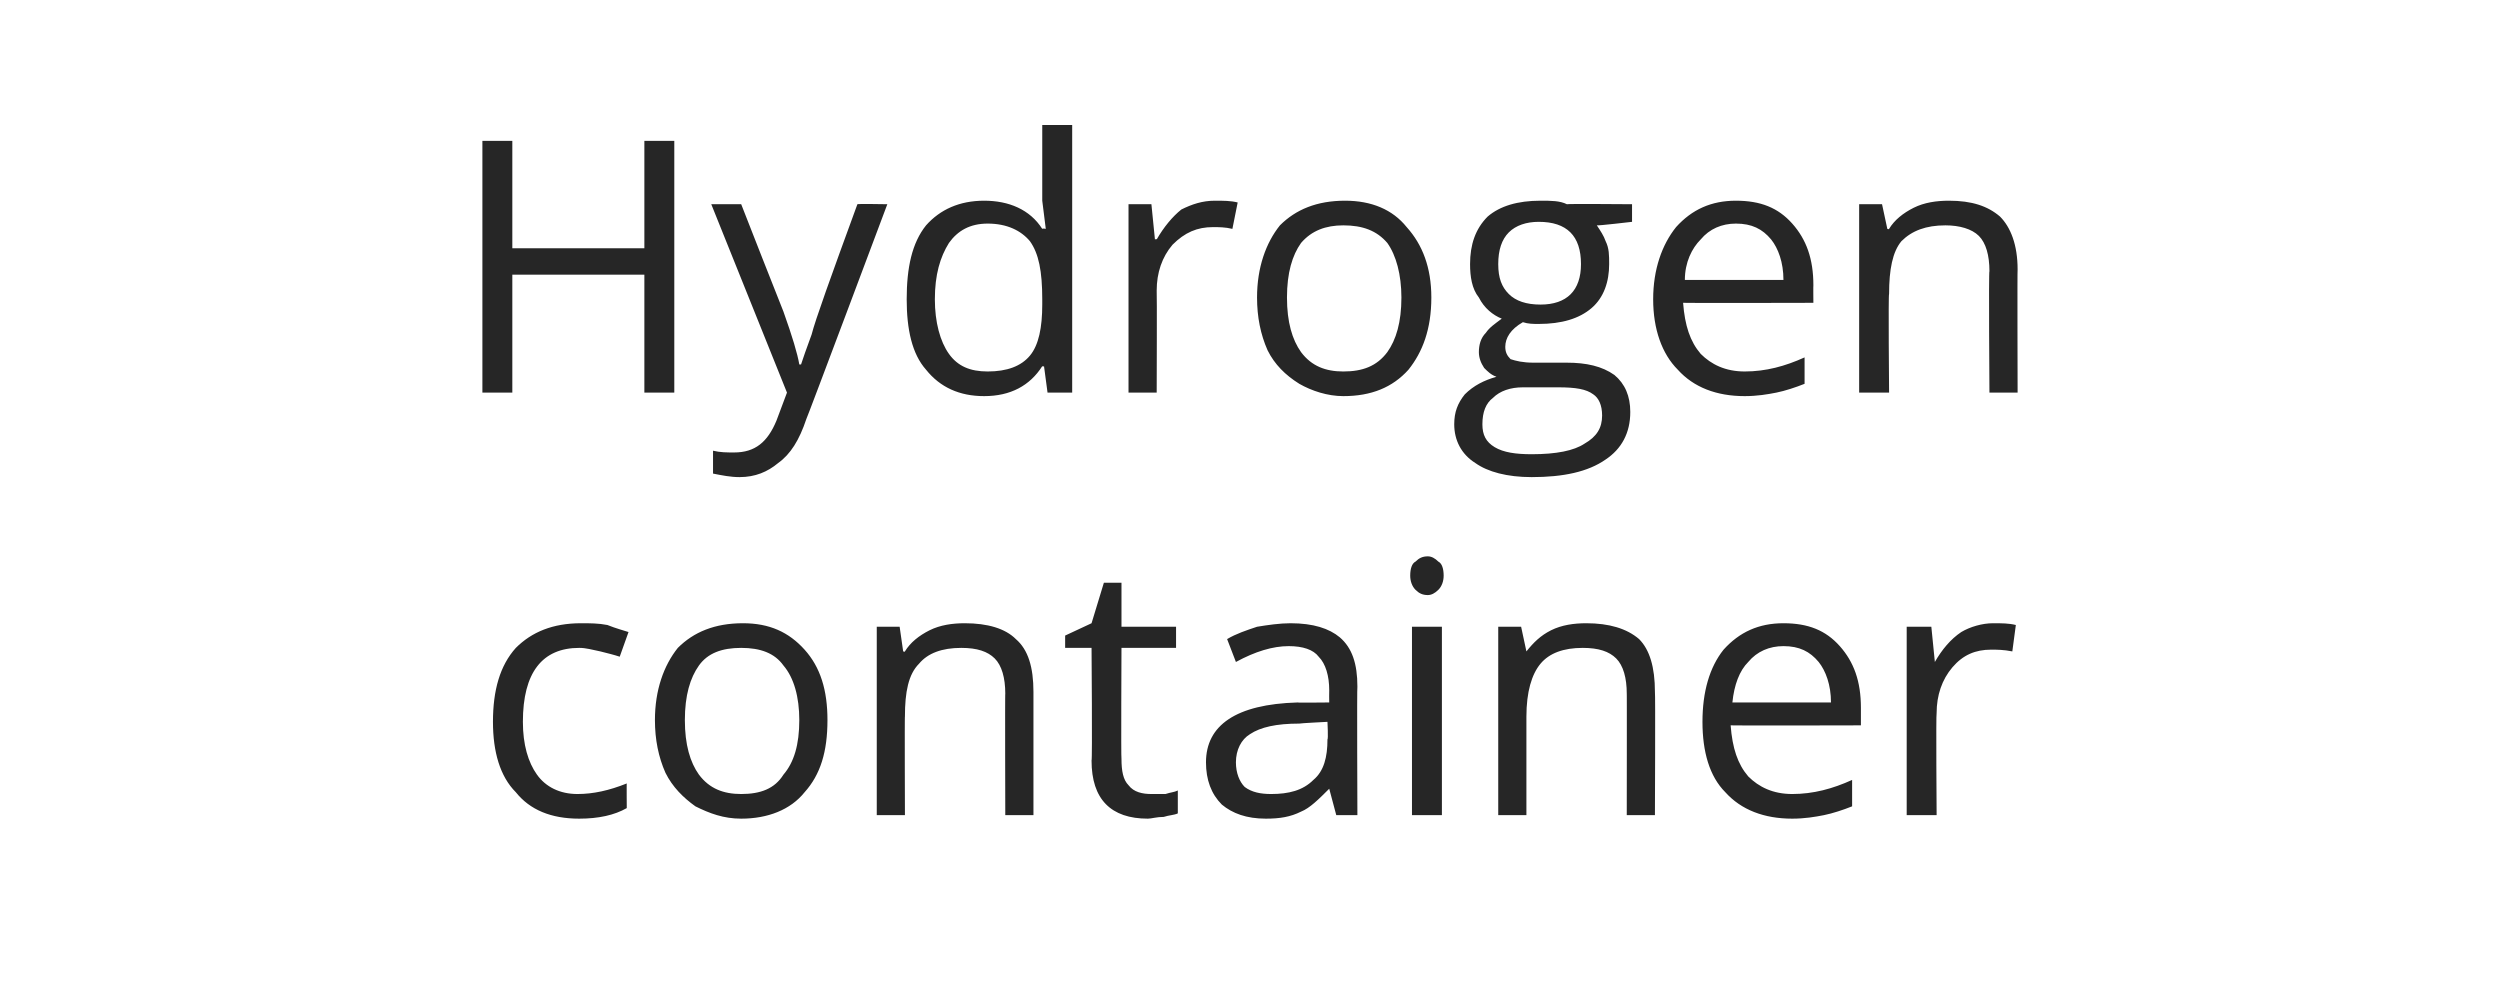
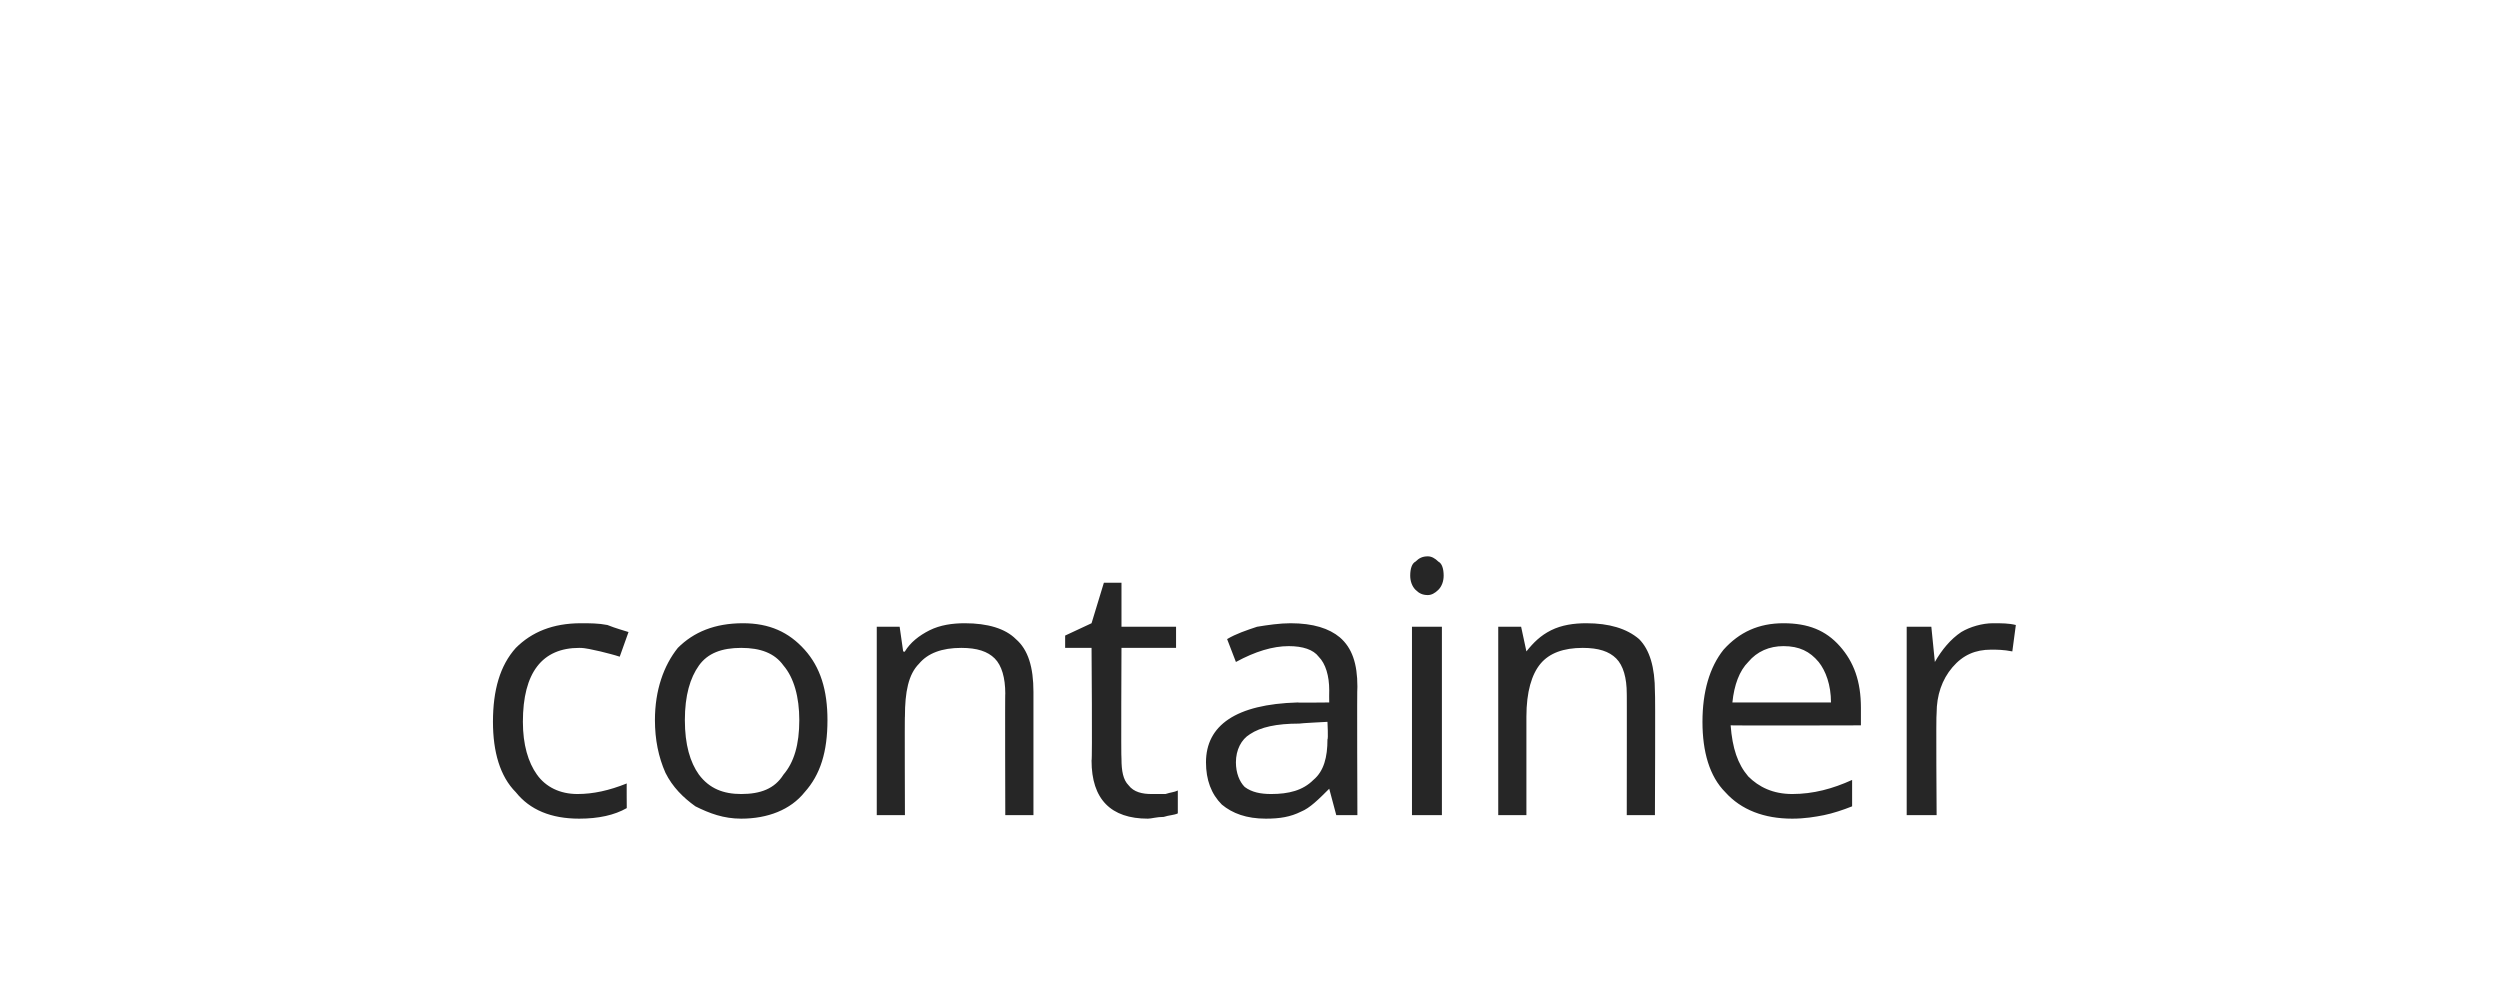
<svg xmlns="http://www.w3.org/2000/svg" version="1.1" width="142px" height="56.8px" viewBox="0 -8 142 56.8" style="top:-8px">
  <desc>Hydrogen container</desc>
  <defs />
  <g id="Polygon66347">
    <path d="M 35.6 37.9 C 34.9 38.3 34 38.5 32.9 38.5 C 31.3 38.5 30.1 38 29.3 37 C 28.4 36.1 28 34.7 28 33 C 28 31.2 28.4 29.8 29.3 28.8 C 30.2 27.9 31.4 27.4 33 27.4 C 33.5 27.4 34 27.4 34.5 27.5 C 35 27.7 35.4 27.8 35.7 27.9 C 35.7 27.9 35.2 29.3 35.2 29.3 C 34.9 29.2 34.5 29.1 34.1 29 C 33.6 28.9 33.3 28.8 32.9 28.8 C 30.8 28.8 29.7 30.2 29.7 33 C 29.7 34.3 30 35.3 30.5 36 C 31 36.7 31.8 37.1 32.8 37.1 C 33.7 37.1 34.6 36.9 35.6 36.5 C 35.59 36.48 35.6 37.9 35.6 37.9 C 35.6 37.9 35.59 37.92 35.6 37.9 Z M 47 32.9 C 47 34.7 46.6 36 45.7 37 C 44.9 38 43.6 38.5 42.1 38.5 C 41.1 38.5 40.3 38.2 39.5 37.8 C 38.8 37.3 38.2 36.7 37.8 35.9 C 37.4 35 37.2 34 37.2 32.9 C 37.2 31.2 37.7 29.8 38.5 28.8 C 39.4 27.9 40.6 27.4 42.2 27.4 C 43.7 27.4 44.8 27.9 45.7 28.9 C 46.6 29.9 47 31.2 47 32.9 Z M 38.9 32.9 C 38.9 34.3 39.2 35.3 39.7 36 C 40.3 36.8 41.1 37.1 42.1 37.1 C 43.2 37.1 44 36.8 44.5 36 C 45.1 35.3 45.4 34.3 45.4 32.9 C 45.4 31.6 45.1 30.5 44.5 29.8 C 44 29.1 43.2 28.8 42.1 28.8 C 41 28.8 40.2 29.1 39.7 29.8 C 39.2 30.5 38.9 31.5 38.9 32.9 Z M 57.1 38.3 C 57.1 38.3 57.08 31.35 57.1 31.4 C 57.1 30.5 56.9 29.8 56.5 29.4 C 56.1 29 55.5 28.8 54.6 28.8 C 53.5 28.8 52.7 29.1 52.2 29.7 C 51.6 30.3 51.4 31.3 51.4 32.7 C 51.38 32.66 51.4 38.3 51.4 38.3 L 49.8 38.3 L 49.8 27.6 L 51.1 27.6 L 51.3 29 C 51.3 29 51.42 29.04 51.4 29 C 51.7 28.5 52.2 28.1 52.8 27.8 C 53.4 27.5 54.1 27.4 54.8 27.4 C 56.1 27.4 57.1 27.7 57.7 28.3 C 58.4 28.9 58.7 29.9 58.7 31.3 C 58.7 31.29 58.7 38.3 58.7 38.3 L 57.1 38.3 Z M 65.4 37.1 C 65.7 37.1 66 37.1 66.2 37.1 C 66.5 37 66.7 37 66.9 36.9 C 66.9 36.9 66.9 38.2 66.9 38.2 C 66.7 38.3 66.4 38.3 66.1 38.4 C 65.7 38.4 65.4 38.5 65.2 38.5 C 63.1 38.5 62 37.4 62 35.2 C 62.05 35.2 62 28.8 62 28.8 L 60.5 28.8 L 60.5 28.1 L 62 27.4 L 62.7 25.1 L 63.7 25.1 L 63.7 27.6 L 66.8 27.6 L 66.8 28.8 L 63.7 28.8 C 63.7 28.8 63.67 35.13 63.7 35.1 C 63.7 35.8 63.8 36.3 64.1 36.6 C 64.4 37 64.9 37.1 65.4 37.1 Z M 75.9 38.3 L 75.5 36.8 C 75.5 36.8 75.47 36.75 75.5 36.8 C 74.9 37.4 74.4 37.9 73.9 38.1 C 73.3 38.4 72.7 38.5 71.9 38.5 C 70.8 38.5 70 38.2 69.4 37.7 C 68.8 37.1 68.5 36.3 68.5 35.3 C 68.5 33.2 70.2 32 73.7 31.9 C 73.67 31.92 75.5 31.9 75.5 31.9 C 75.5 31.9 75.49 31.2 75.5 31.2 C 75.5 30.4 75.3 29.7 74.9 29.3 C 74.6 28.9 74 28.7 73.2 28.7 C 72.3 28.7 71.3 29 70.2 29.6 C 70.2 29.6 69.7 28.3 69.7 28.3 C 70.2 28 70.8 27.8 71.4 27.6 C 72 27.5 72.7 27.4 73.3 27.4 C 74.6 27.4 75.5 27.7 76.1 28.2 C 76.8 28.8 77.1 29.7 77.1 31 C 77.07 30.97 77.1 38.3 77.1 38.3 L 75.9 38.3 Z M 72.2 37.1 C 73.2 37.1 74 36.9 74.6 36.3 C 75.2 35.8 75.4 35 75.4 34 C 75.45 33.98 75.4 33 75.4 33 C 75.4 33 73.83 33.08 73.8 33.1 C 72.5 33.1 71.6 33.3 71 33.7 C 70.5 34 70.2 34.6 70.2 35.3 C 70.2 35.9 70.4 36.4 70.7 36.7 C 71.1 37 71.6 37.1 72.2 37.1 Z M 81.9 38.3 L 80.2 38.3 L 80.2 27.6 L 81.9 27.6 L 81.9 38.3 Z M 80.1 24.7 C 80.1 24.3 80.2 24 80.4 23.9 C 80.6 23.7 80.8 23.6 81.1 23.6 C 81.3 23.6 81.5 23.7 81.7 23.9 C 81.9 24 82 24.3 82 24.7 C 82 25 81.9 25.3 81.7 25.5 C 81.5 25.7 81.3 25.8 81.1 25.8 C 80.8 25.8 80.6 25.7 80.4 25.5 C 80.2 25.3 80.1 25 80.1 24.7 Z M 92.4 38.3 C 92.4 38.3 92.41 31.35 92.4 31.4 C 92.4 30.5 92.2 29.8 91.8 29.4 C 91.4 29 90.8 28.8 89.9 28.8 C 88.8 28.8 88 29.1 87.5 29.7 C 87 30.3 86.7 31.3 86.7 32.7 C 86.7 32.66 86.7 38.3 86.7 38.3 L 85.1 38.3 L 85.1 27.6 L 86.4 27.6 L 86.7 29 C 86.7 29 86.74 29.04 86.7 29 C 87.1 28.5 87.5 28.1 88.1 27.8 C 88.7 27.5 89.4 27.4 90.1 27.4 C 91.4 27.4 92.4 27.7 93.1 28.3 C 93.7 28.9 94 29.9 94 31.3 C 94.03 31.29 94 38.3 94 38.3 L 92.4 38.3 Z M 101.8 38.5 C 100.2 38.5 98.9 38 98 37 C 97.1 36.1 96.7 34.7 96.7 33 C 96.7 31.3 97.1 29.9 97.9 28.9 C 98.8 27.9 99.9 27.4 101.3 27.4 C 102.7 27.4 103.7 27.8 104.5 28.7 C 105.3 29.6 105.7 30.7 105.7 32.2 C 105.7 32.19 105.7 33.2 105.7 33.2 C 105.7 33.2 98.33 33.22 98.3 33.2 C 98.4 34.5 98.7 35.4 99.3 36.1 C 99.9 36.7 100.7 37.1 101.8 37.1 C 103 37.1 104.1 36.8 105.2 36.3 C 105.2 36.3 105.2 37.8 105.2 37.8 C 104.7 38 104.1 38.2 103.6 38.3 C 103.1 38.4 102.5 38.5 101.8 38.5 Z M 101.3 28.7 C 100.5 28.7 99.8 29 99.3 29.6 C 98.8 30.1 98.5 30.9 98.4 31.9 C 98.4 31.9 104 31.9 104 31.9 C 104 30.9 103.7 30.1 103.3 29.6 C 102.8 29 102.2 28.7 101.3 28.7 Z M 113.2 27.4 C 113.7 27.4 114.1 27.4 114.5 27.5 C 114.5 27.5 114.3 29 114.3 29 C 113.8 28.9 113.4 28.9 113.1 28.9 C 112.2 28.9 111.5 29.2 110.9 29.9 C 110.3 30.6 110 31.5 110 32.5 C 109.96 32.54 110 38.3 110 38.3 L 108.3 38.3 L 108.3 27.6 L 109.7 27.6 L 109.9 29.6 C 109.9 29.6 109.94 29.56 109.9 29.6 C 110.3 28.9 110.8 28.3 111.4 27.9 C 111.9 27.6 112.6 27.4 113.2 27.4 Z " stroke="none" fill="#262626" />
  </g>
  <g id="Polygon66346">
-     <path d="M 38.3 14.3 L 36.6 14.3 L 36.6 7.6 L 29.1 7.6 L 29.1 14.3 L 27.4 14.3 L 27.4 0 L 29.1 0 L 29.1 6.1 L 36.6 6.1 L 36.6 0 L 38.3 0 L 38.3 14.3 Z M 40.4 3.6 L 42.1 3.6 C 42.1 3.6 44.48 9.68 44.5 9.7 C 45 11.1 45.3 12.1 45.4 12.7 C 45.4 12.7 45.5 12.7 45.5 12.7 C 45.6 12.4 45.8 11.8 46.1 11 C 46.3 10.2 47.2 7.7 48.7 3.6 C 48.7 3.57 50.4 3.6 50.4 3.6 C 50.4 3.6 45.84 15.76 45.8 15.8 C 45.4 17 44.9 17.8 44.2 18.3 C 43.6 18.8 42.9 19.1 42 19.1 C 41.5 19.1 41 19 40.5 18.9 C 40.5 18.9 40.5 17.6 40.5 17.6 C 40.9 17.7 41.3 17.7 41.7 17.7 C 42.9 17.7 43.6 17.1 44.1 15.9 C 44.12 15.86 44.7 14.3 44.7 14.3 L 40.4 3.6 Z M 59.3 12.8 C 59.3 12.8 59.25 12.84 59.2 12.8 C 58.5 13.9 57.4 14.5 55.9 14.5 C 54.5 14.5 53.4 14 52.6 13 C 51.8 12.1 51.5 10.7 51.5 9 C 51.5 7.2 51.8 5.8 52.6 4.8 C 53.4 3.9 54.5 3.4 55.9 3.4 C 57.3 3.4 58.5 3.9 59.2 5 C 59.23 4.96 59.4 5 59.4 5 L 59.3 4.2 L 59.2 3.4 L 59.2 -0.9 L 60.9 -0.9 L 60.9 14.3 L 59.5 14.3 L 59.3 12.8 Z M 56.1 13.1 C 57.2 13.1 58 12.8 58.5 12.2 C 59 11.6 59.2 10.6 59.2 9.3 C 59.2 9.3 59.2 9 59.2 9 C 59.2 7.4 59 6.4 58.5 5.7 C 58 5.1 57.2 4.7 56.1 4.7 C 55.1 4.7 54.4 5.1 53.9 5.8 C 53.4 6.6 53.1 7.6 53.1 9 C 53.1 10.3 53.4 11.4 53.9 12.1 C 54.4 12.8 55.1 13.1 56.1 13.1 Z M 69 3.4 C 69.5 3.4 69.9 3.4 70.3 3.5 C 70.3 3.5 70 5 70 5 C 69.6 4.9 69.2 4.9 68.9 4.9 C 68 4.9 67.3 5.2 66.6 5.9 C 66 6.6 65.7 7.5 65.7 8.5 C 65.72 8.54 65.7 14.3 65.7 14.3 L 64.1 14.3 L 64.1 3.6 L 65.4 3.6 L 65.6 5.6 C 65.6 5.6 65.7 5.56 65.7 5.6 C 66.1 4.9 66.6 4.3 67.1 3.9 C 67.7 3.6 68.3 3.4 69 3.4 Z M 81.3 8.9 C 81.3 10.7 80.8 12 80 13 C 79.1 14 77.9 14.5 76.3 14.5 C 75.4 14.5 74.5 14.2 73.8 13.8 C 73 13.3 72.4 12.7 72 11.9 C 71.6 11 71.4 10 71.4 8.9 C 71.4 7.2 71.9 5.8 72.7 4.8 C 73.6 3.9 74.8 3.4 76.4 3.4 C 77.9 3.4 79.1 3.9 79.9 4.9 C 80.8 5.9 81.3 7.2 81.3 8.9 Z M 73.1 8.9 C 73.1 10.3 73.4 11.3 73.9 12 C 74.5 12.8 75.3 13.1 76.3 13.1 C 77.4 13.1 78.2 12.8 78.8 12 C 79.3 11.3 79.6 10.3 79.6 8.9 C 79.6 7.6 79.3 6.5 78.8 5.8 C 78.2 5.1 77.4 4.8 76.3 4.8 C 75.3 4.8 74.5 5.1 73.9 5.8 C 73.4 6.5 73.1 7.5 73.1 8.9 Z M 92.7 3.6 L 92.7 4.6 C 92.7 4.6 90.74 4.83 90.7 4.8 C 90.9 5.1 91.1 5.4 91.2 5.7 C 91.4 6.1 91.4 6.5 91.4 7 C 91.4 8 91.1 8.9 90.4 9.5 C 89.7 10.1 88.7 10.4 87.4 10.4 C 87.1 10.4 86.8 10.4 86.5 10.3 C 85.8 10.7 85.5 11.2 85.5 11.7 C 85.5 12 85.6 12.2 85.8 12.4 C 86.1 12.5 86.5 12.6 87.1 12.6 C 87.1 12.6 89 12.6 89 12.6 C 90.1 12.6 91 12.8 91.7 13.3 C 92.3 13.8 92.6 14.5 92.6 15.4 C 92.6 16.6 92.1 17.5 91.2 18.1 C 90.2 18.8 88.8 19.1 87 19.1 C 85.6 19.1 84.5 18.8 83.8 18.3 C 83 17.8 82.6 17 82.6 16.1 C 82.6 15.4 82.8 14.9 83.2 14.4 C 83.7 13.9 84.3 13.6 85 13.4 C 84.7 13.3 84.5 13.1 84.3 12.9 C 84.1 12.6 84 12.3 84 12 C 84 11.6 84.1 11.2 84.4 10.9 C 84.6 10.6 84.9 10.4 85.3 10.1 C 84.8 9.9 84.3 9.5 84 8.9 C 83.6 8.4 83.5 7.7 83.5 7 C 83.5 5.9 83.8 5 84.5 4.3 C 85.2 3.7 86.2 3.4 87.5 3.4 C 88.1 3.4 88.6 3.4 89 3.6 C 89.02 3.57 92.7 3.6 92.7 3.6 Z M 84.2 16.1 C 84.2 16.7 84.4 17.1 84.9 17.4 C 85.4 17.7 86.1 17.8 87 17.8 C 88.4 17.8 89.4 17.6 90 17.2 C 90.7 16.8 91 16.3 91 15.6 C 91 15 90.8 14.6 90.5 14.4 C 90.1 14.1 89.5 14 88.5 14 C 88.5 14 86.5 14 86.5 14 C 85.8 14 85.2 14.2 84.8 14.6 C 84.4 14.9 84.2 15.4 84.2 16.1 Z M 85.1 7 C 85.1 7.8 85.3 8.3 85.7 8.7 C 86.1 9.1 86.7 9.3 87.5 9.3 C 89 9.3 89.8 8.5 89.8 7 C 89.8 5.4 89 4.6 87.4 4.6 C 86.7 4.6 86.1 4.8 85.7 5.2 C 85.3 5.6 85.1 6.2 85.1 7 Z M 99.1 14.5 C 97.5 14.5 96.2 14 95.3 13 C 94.4 12.1 93.9 10.7 93.9 9 C 93.9 7.3 94.4 5.9 95.2 4.9 C 96.1 3.9 97.2 3.4 98.6 3.4 C 100 3.4 101 3.8 101.8 4.7 C 102.6 5.6 103 6.7 103 8.2 C 102.99 8.19 103 9.2 103 9.2 C 103 9.2 95.62 9.22 95.6 9.2 C 95.7 10.5 96 11.4 96.6 12.1 C 97.2 12.7 98 13.1 99.1 13.1 C 100.3 13.1 101.4 12.8 102.5 12.3 C 102.5 12.3 102.5 13.8 102.5 13.8 C 102 14 101.4 14.2 100.9 14.3 C 100.4 14.4 99.8 14.5 99.1 14.5 Z M 98.6 4.7 C 97.8 4.7 97.1 5 96.6 5.6 C 96.1 6.1 95.7 6.9 95.7 7.9 C 95.7 7.9 101.3 7.9 101.3 7.9 C 101.3 6.9 101 6.1 100.6 5.6 C 100.1 5 99.5 4.7 98.6 4.7 Z M 113 14.3 C 113 14.3 112.95 7.35 113 7.4 C 113 6.5 112.8 5.8 112.4 5.4 C 112 5 111.3 4.8 110.5 4.8 C 109.4 4.8 108.6 5.1 108 5.7 C 107.5 6.3 107.3 7.3 107.3 8.7 C 107.25 8.66 107.3 14.3 107.3 14.3 L 105.6 14.3 L 105.6 3.6 L 106.9 3.6 L 107.2 5 C 107.2 5 107.29 5.04 107.3 5 C 107.6 4.5 108.1 4.1 108.7 3.8 C 109.3 3.5 110 3.4 110.7 3.4 C 112 3.4 112.9 3.7 113.6 4.3 C 114.2 4.9 114.6 5.9 114.6 7.3 C 114.58 7.29 114.6 14.3 114.6 14.3 L 113 14.3 Z " stroke="none" fill="#262626" />
-   </g>
+     </g>
</svg>